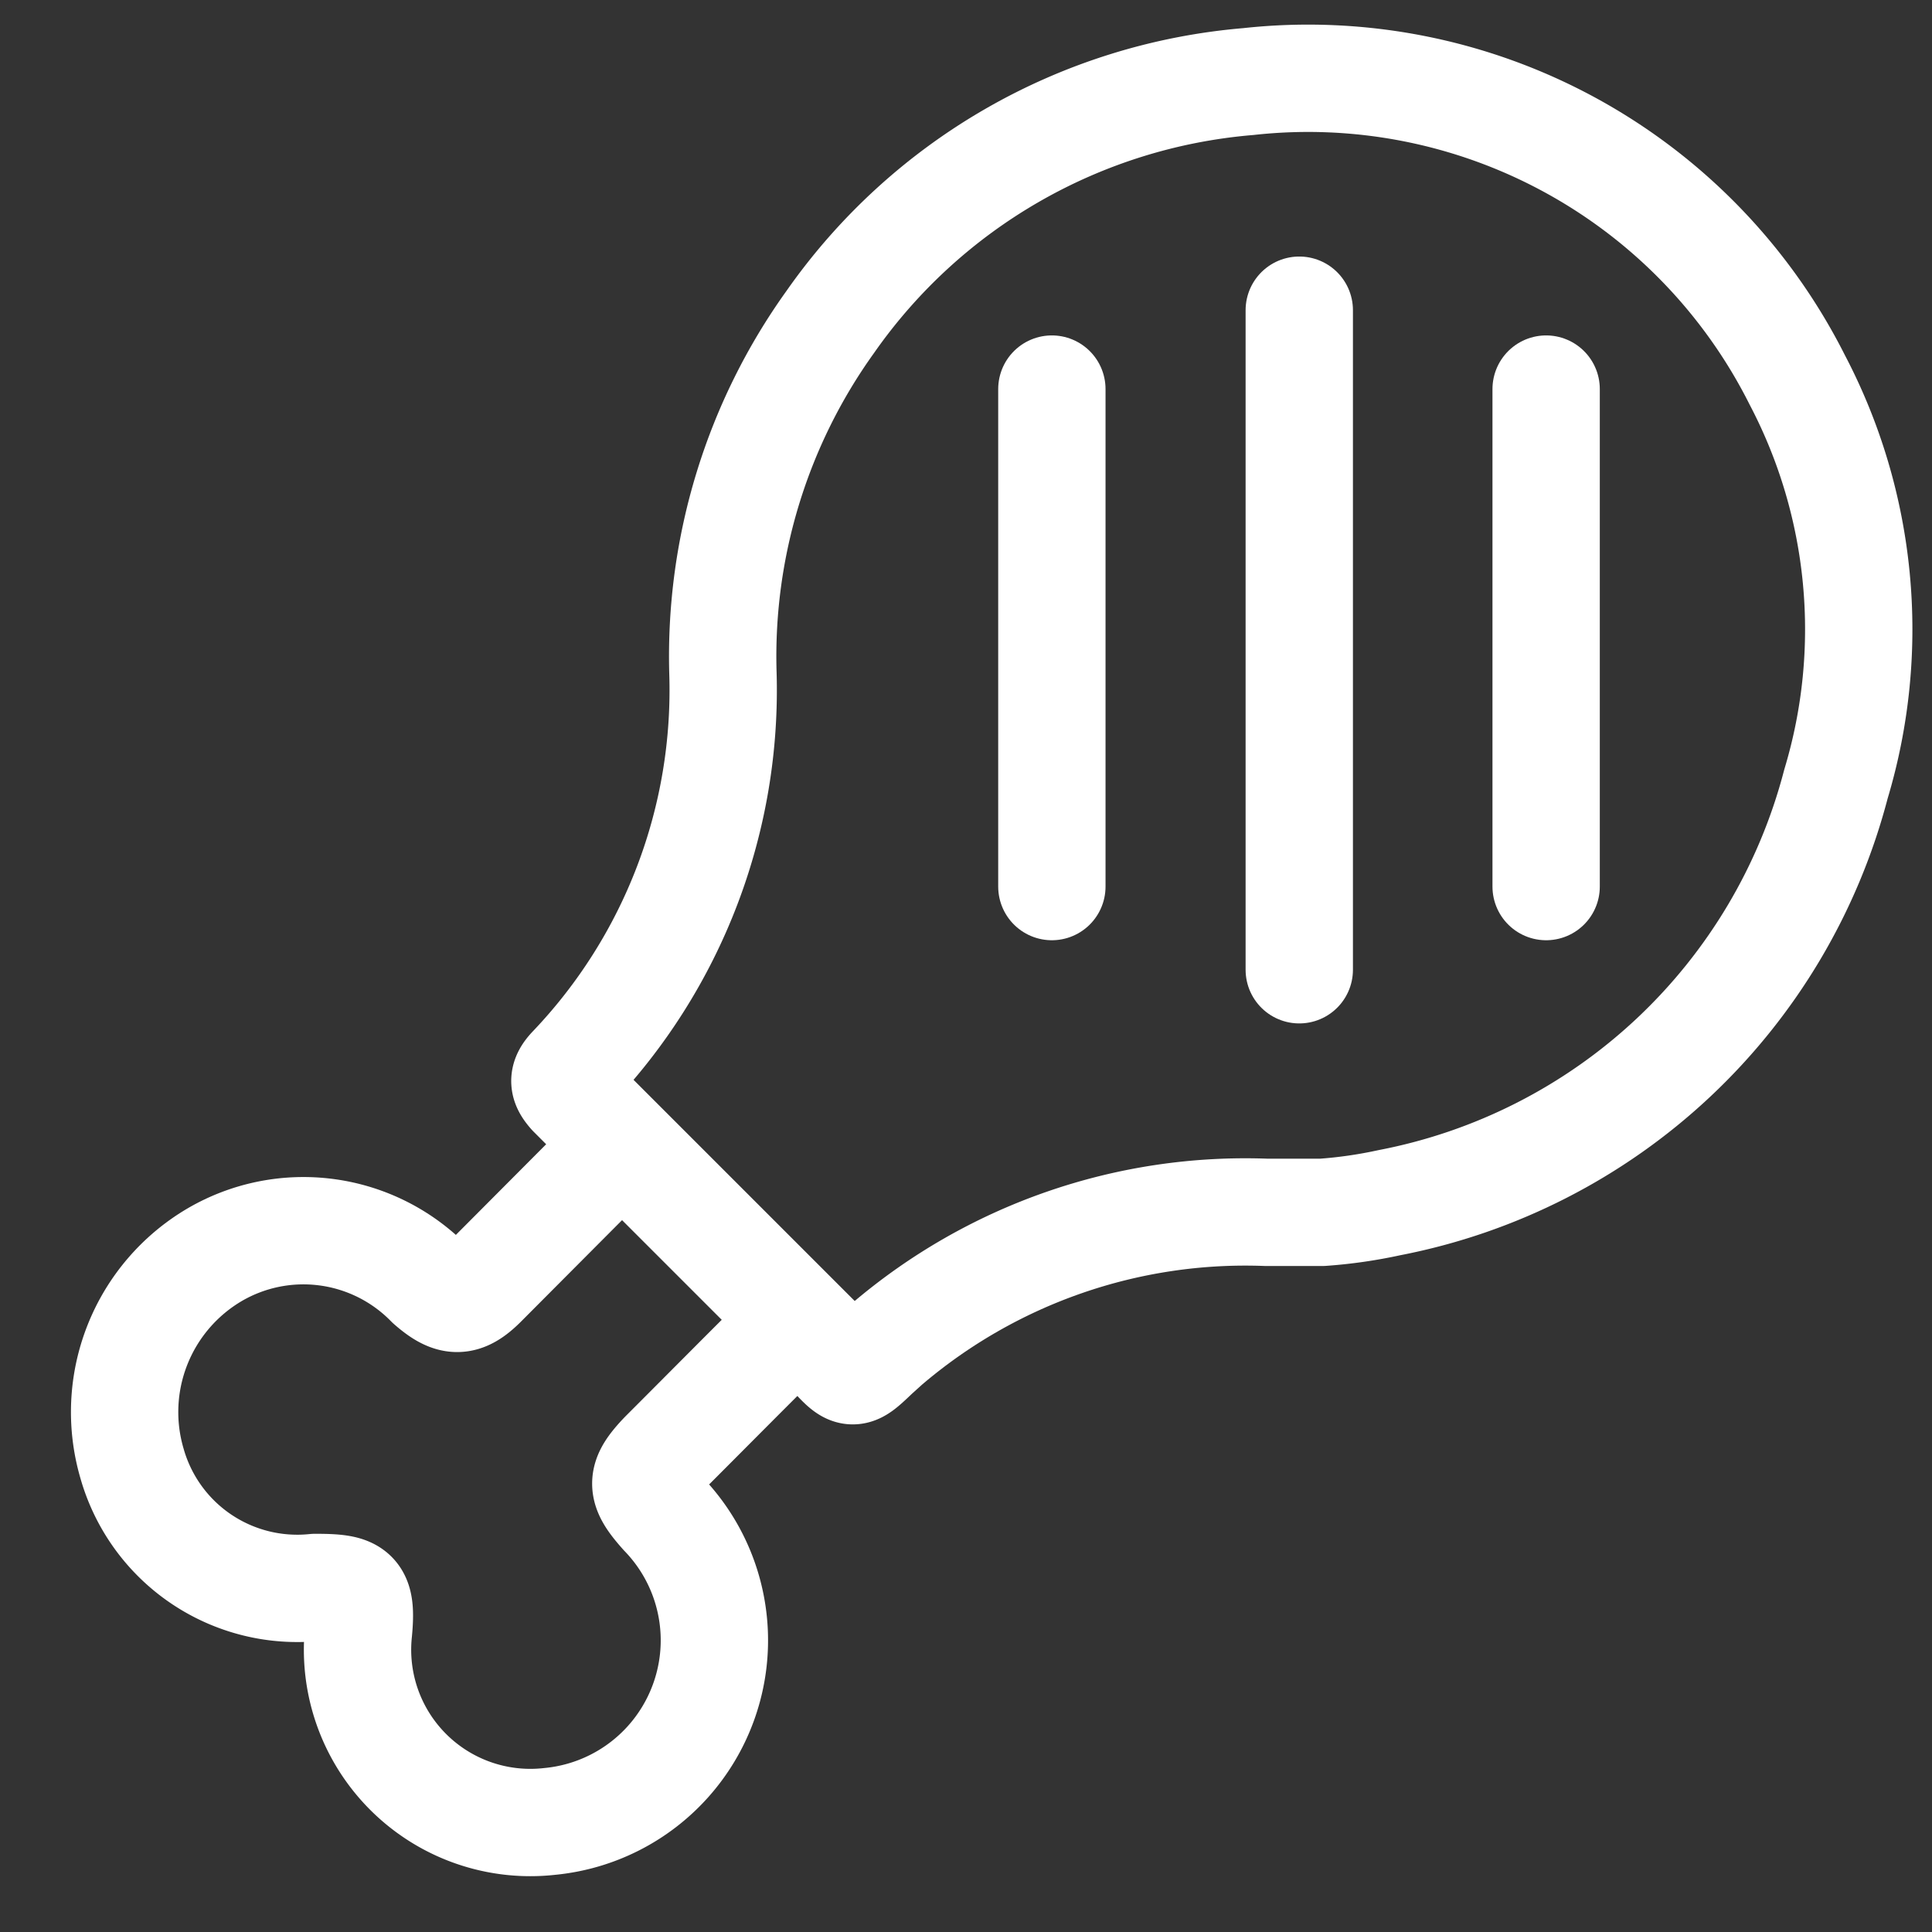
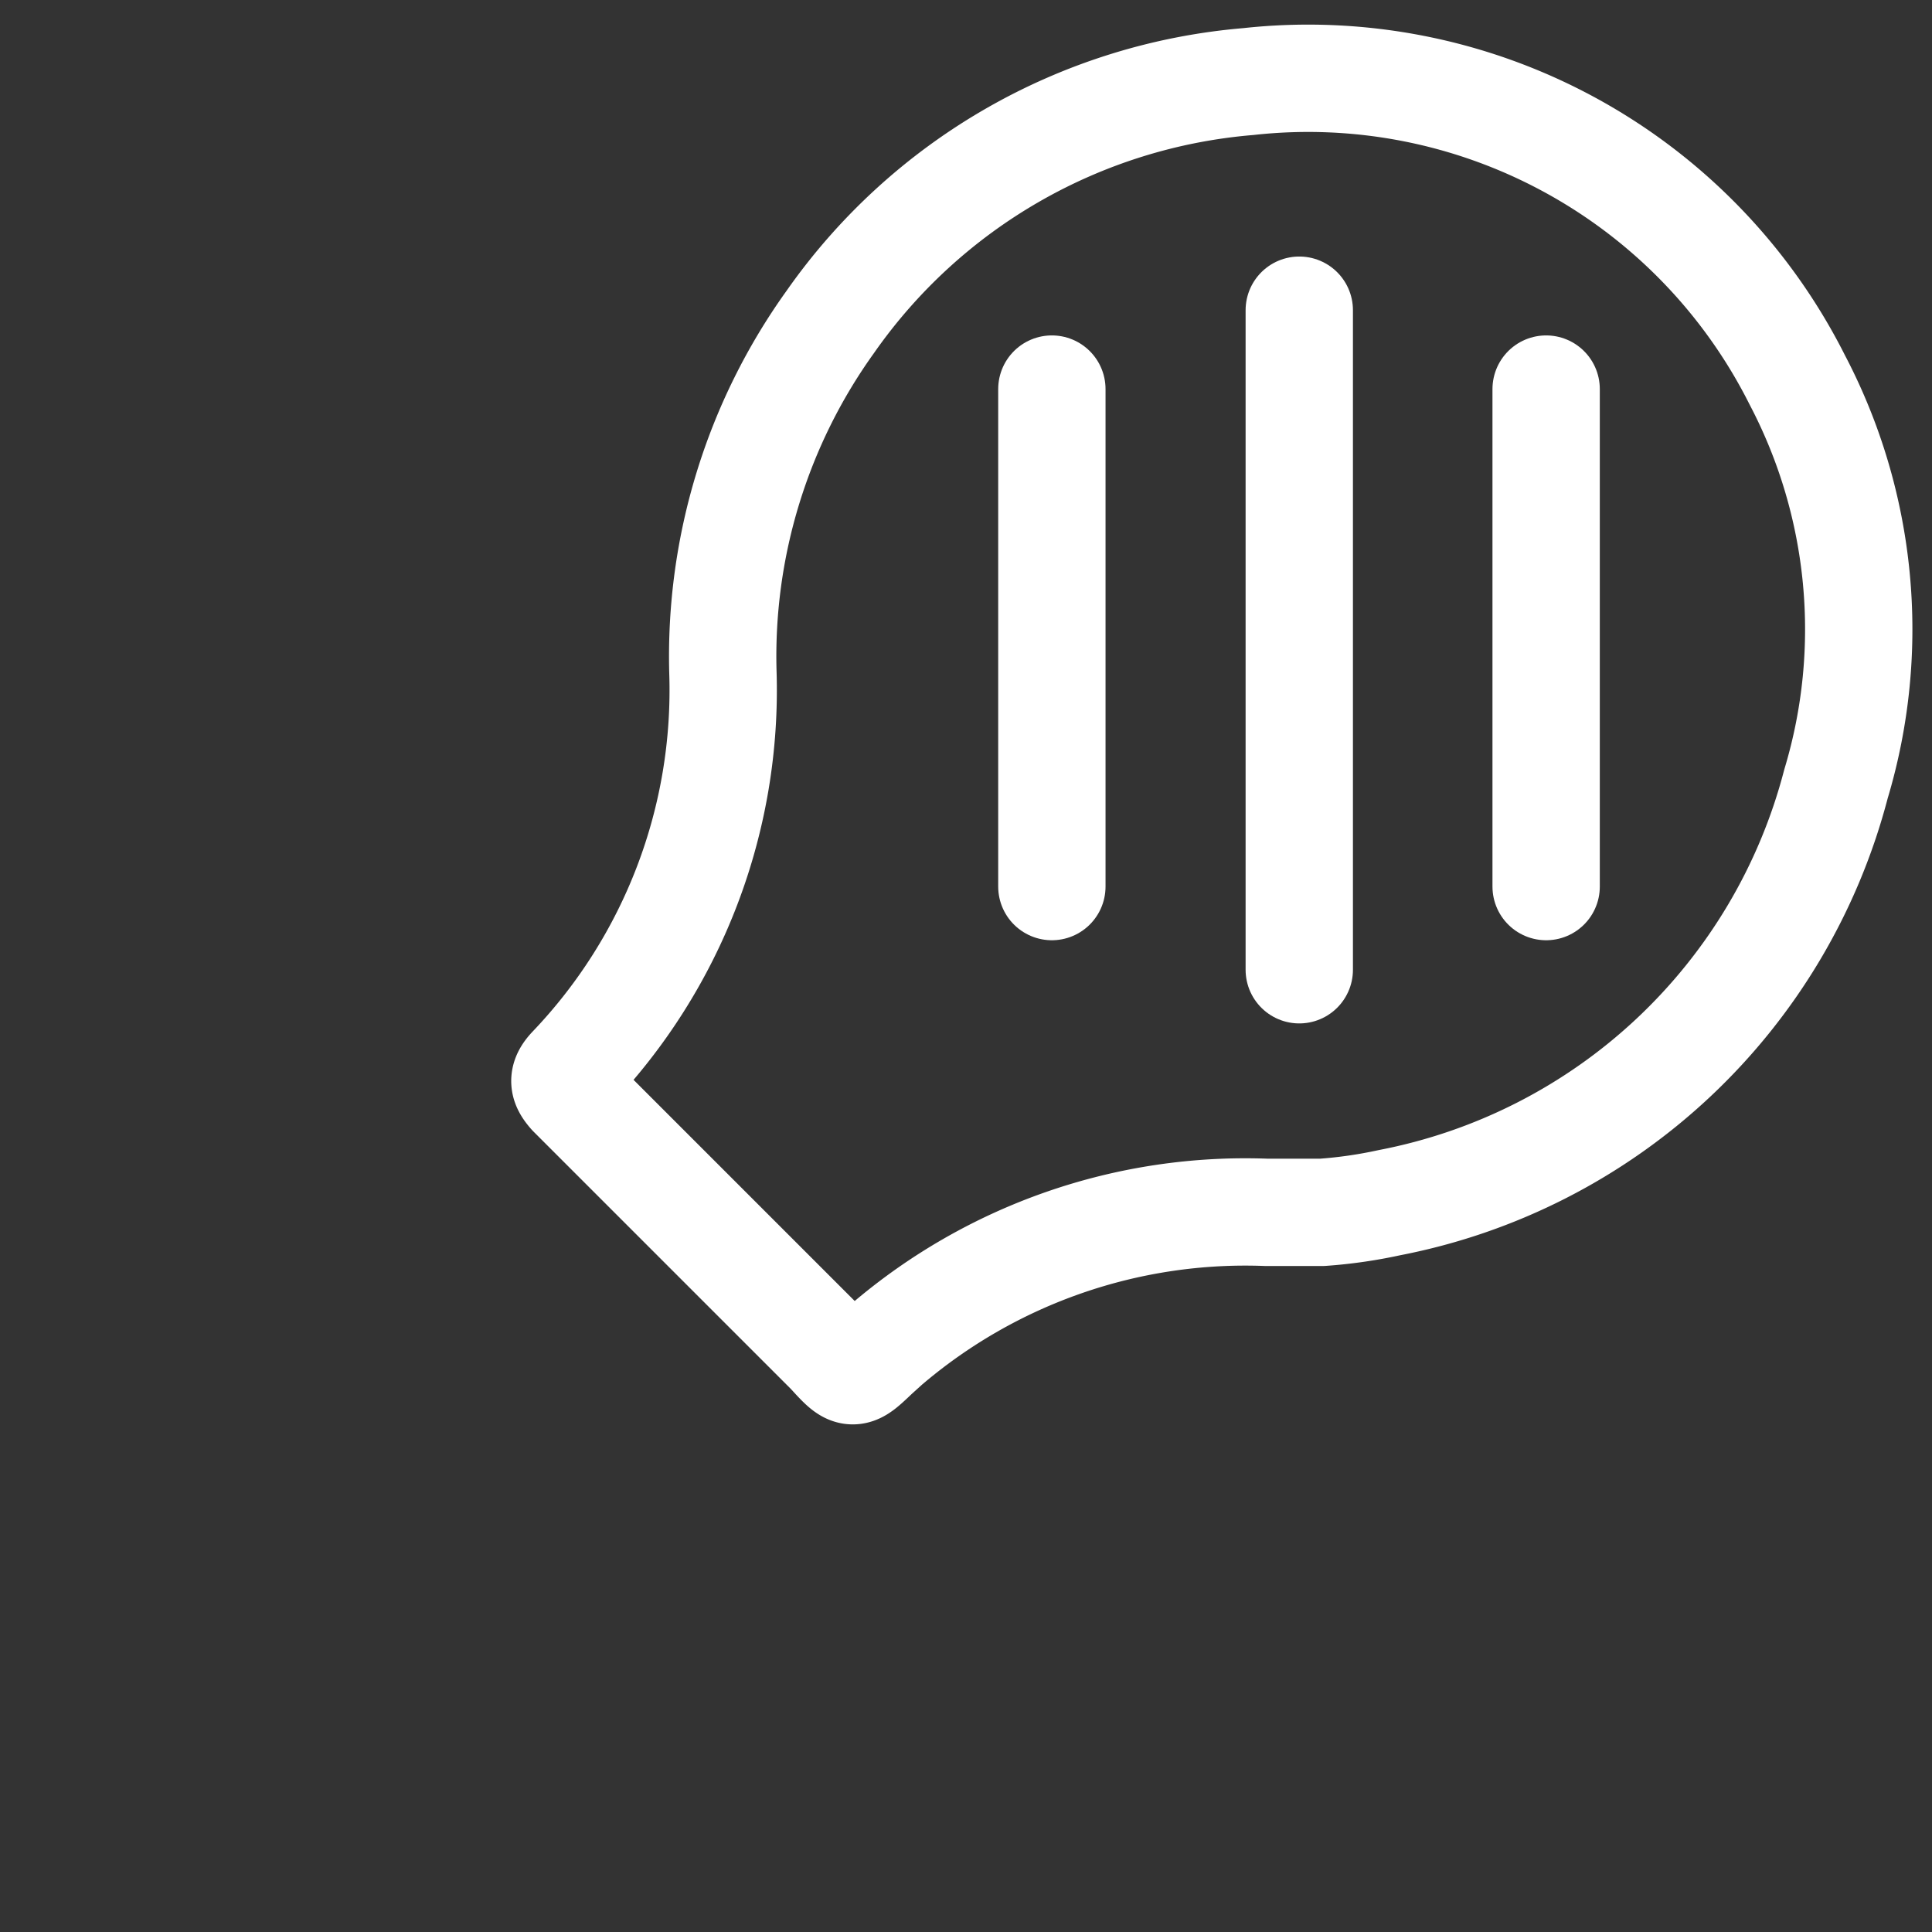
<svg xmlns="http://www.w3.org/2000/svg" id="Layer_1" data-name="Layer 1" viewBox="0 0 36 36">
  <rect x="0" y="0" width="36" height="36" fill="#333333" stroke="none" />
  <defs>
    <style>.cls-1{fill:none;stroke:#fff;stroke-linecap:round;stroke-linejoin:round;stroke-width:2px;}</style>
  </defs>
  <title>CRFT_0101C_Line_Art_icon_</title>
  <path class="cls-1" d="M16.31,25.24l.21-.19a10.29,10.29,0,0,1,7.07-2.46c.35,0,.7,0,1.05,0a8.75,8.75,0,0,0,1.25-.18,10.69,10.69,0,0,0,8.32-7.8,10,10,0,0,0-.72-7.53A10.2,10.2,0,0,0,23.26,1.52,10.58,10.58,0,0,0,15.47,6a10.69,10.69,0,0,0-2,6.52,10.21,10.21,0,0,1-2.82,7.39c-.18.19-.15.3,0,.47l4.81,4.81C15.88,25.65,15.88,25.65,16.31,25.24Z" />
-   <path class="cls-1" d="M11.55,21.36,9,23.92c-.37.37-.59.36-1,0A3.28,3.28,0,0,0,4,23.38a3.4,3.4,0,0,0-1.54,3.89,3.2,3.2,0,0,0,3.41,2.31c.75,0,.88.07.81.82a3.22,3.22,0,0,0,3.56,3.54,3.39,3.39,0,0,0,2.12-5.73c-.43-.48-.44-.65,0-1.11.83-.83,1.64-1.65,2.48-2.48" />
  <line class="cls-1" x1="19.6" y1="7.25" x2="19.6" y2="16.52" />
  <line class="cls-1" x1="28.81" y1="7.25" x2="28.81" y2="16.52" />
  <line class="cls-1" x1="24.21" y1="5.78" x2="24.21" y2="18.07" />
</svg>